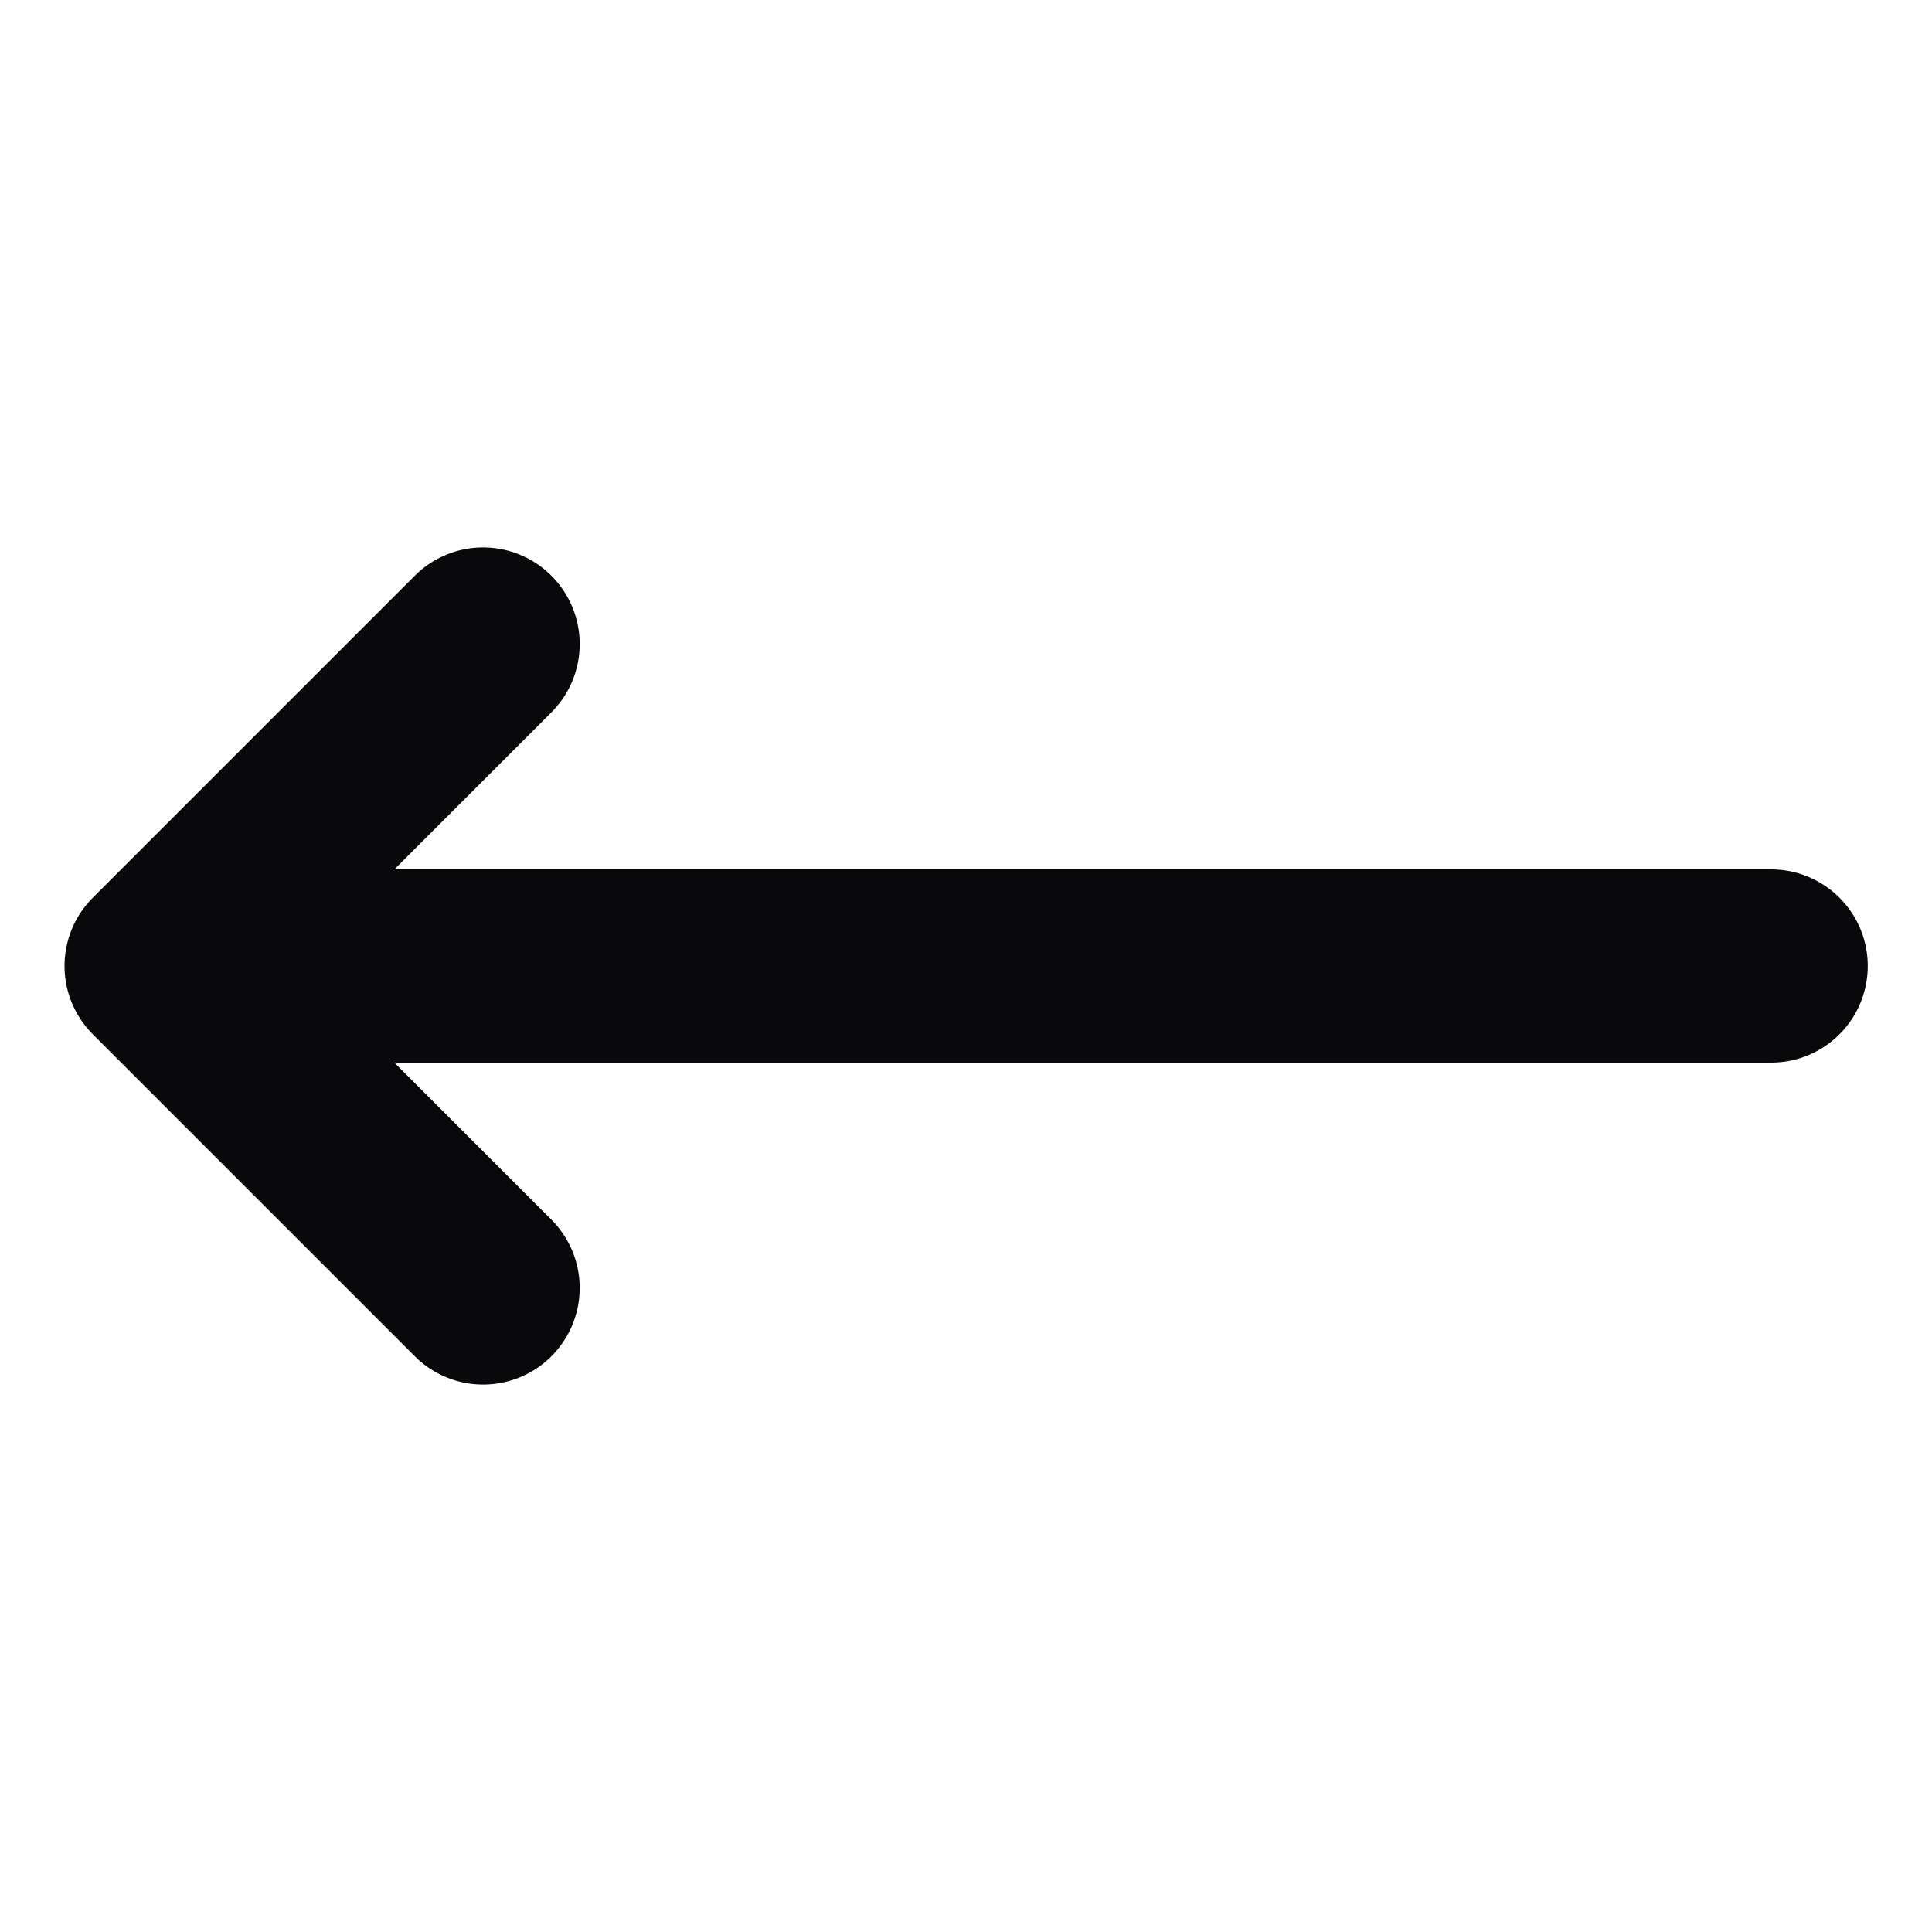
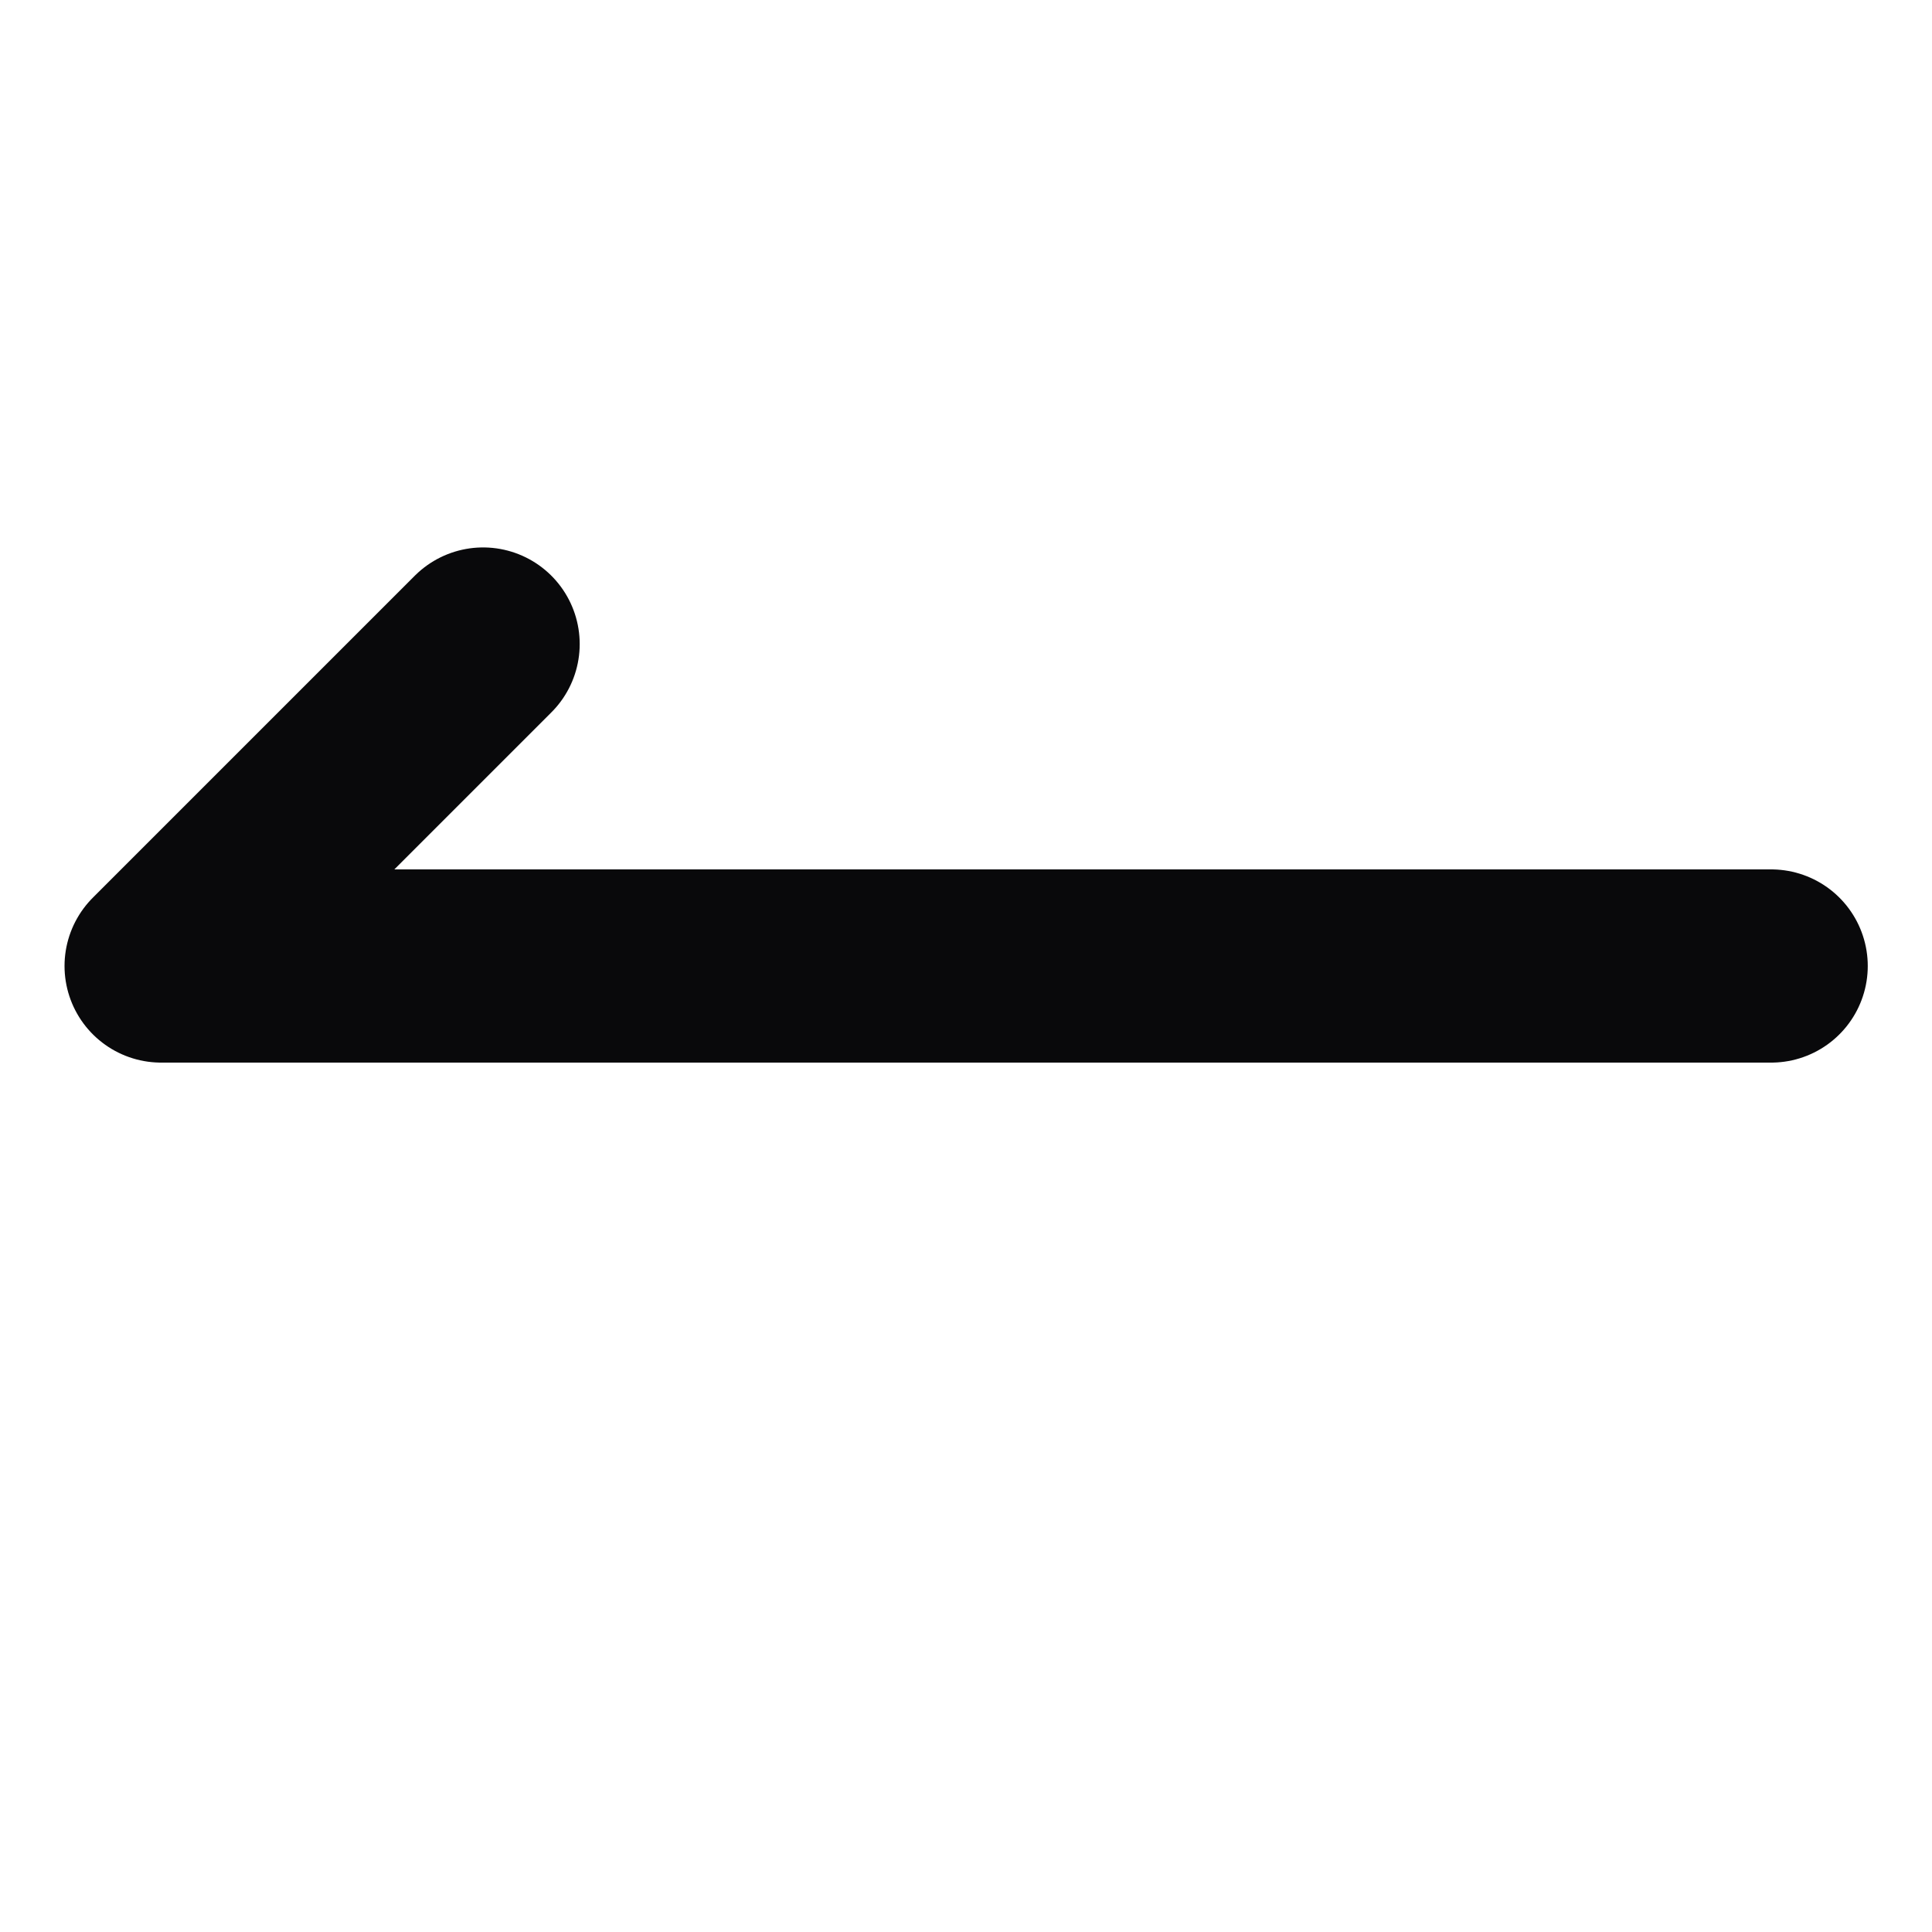
<svg xmlns="http://www.w3.org/2000/svg" width="20" height="20" viewBox="0 0 20 20" fill="none">
  <g id="Icon">
-     <path id="Vector" d="M5.001 6.667L1.668 10M1.668 10L5.001 13.333M1.668 10H18.335" stroke="#09090B" stroke-width="2" stroke-linecap="round" stroke-linejoin="round" />
+     <path id="Vector" d="M5.001 6.667L1.668 10M1.668 10M1.668 10H18.335" stroke="#09090B" stroke-width="2" stroke-linecap="round" stroke-linejoin="round" />
  </g>
</svg>